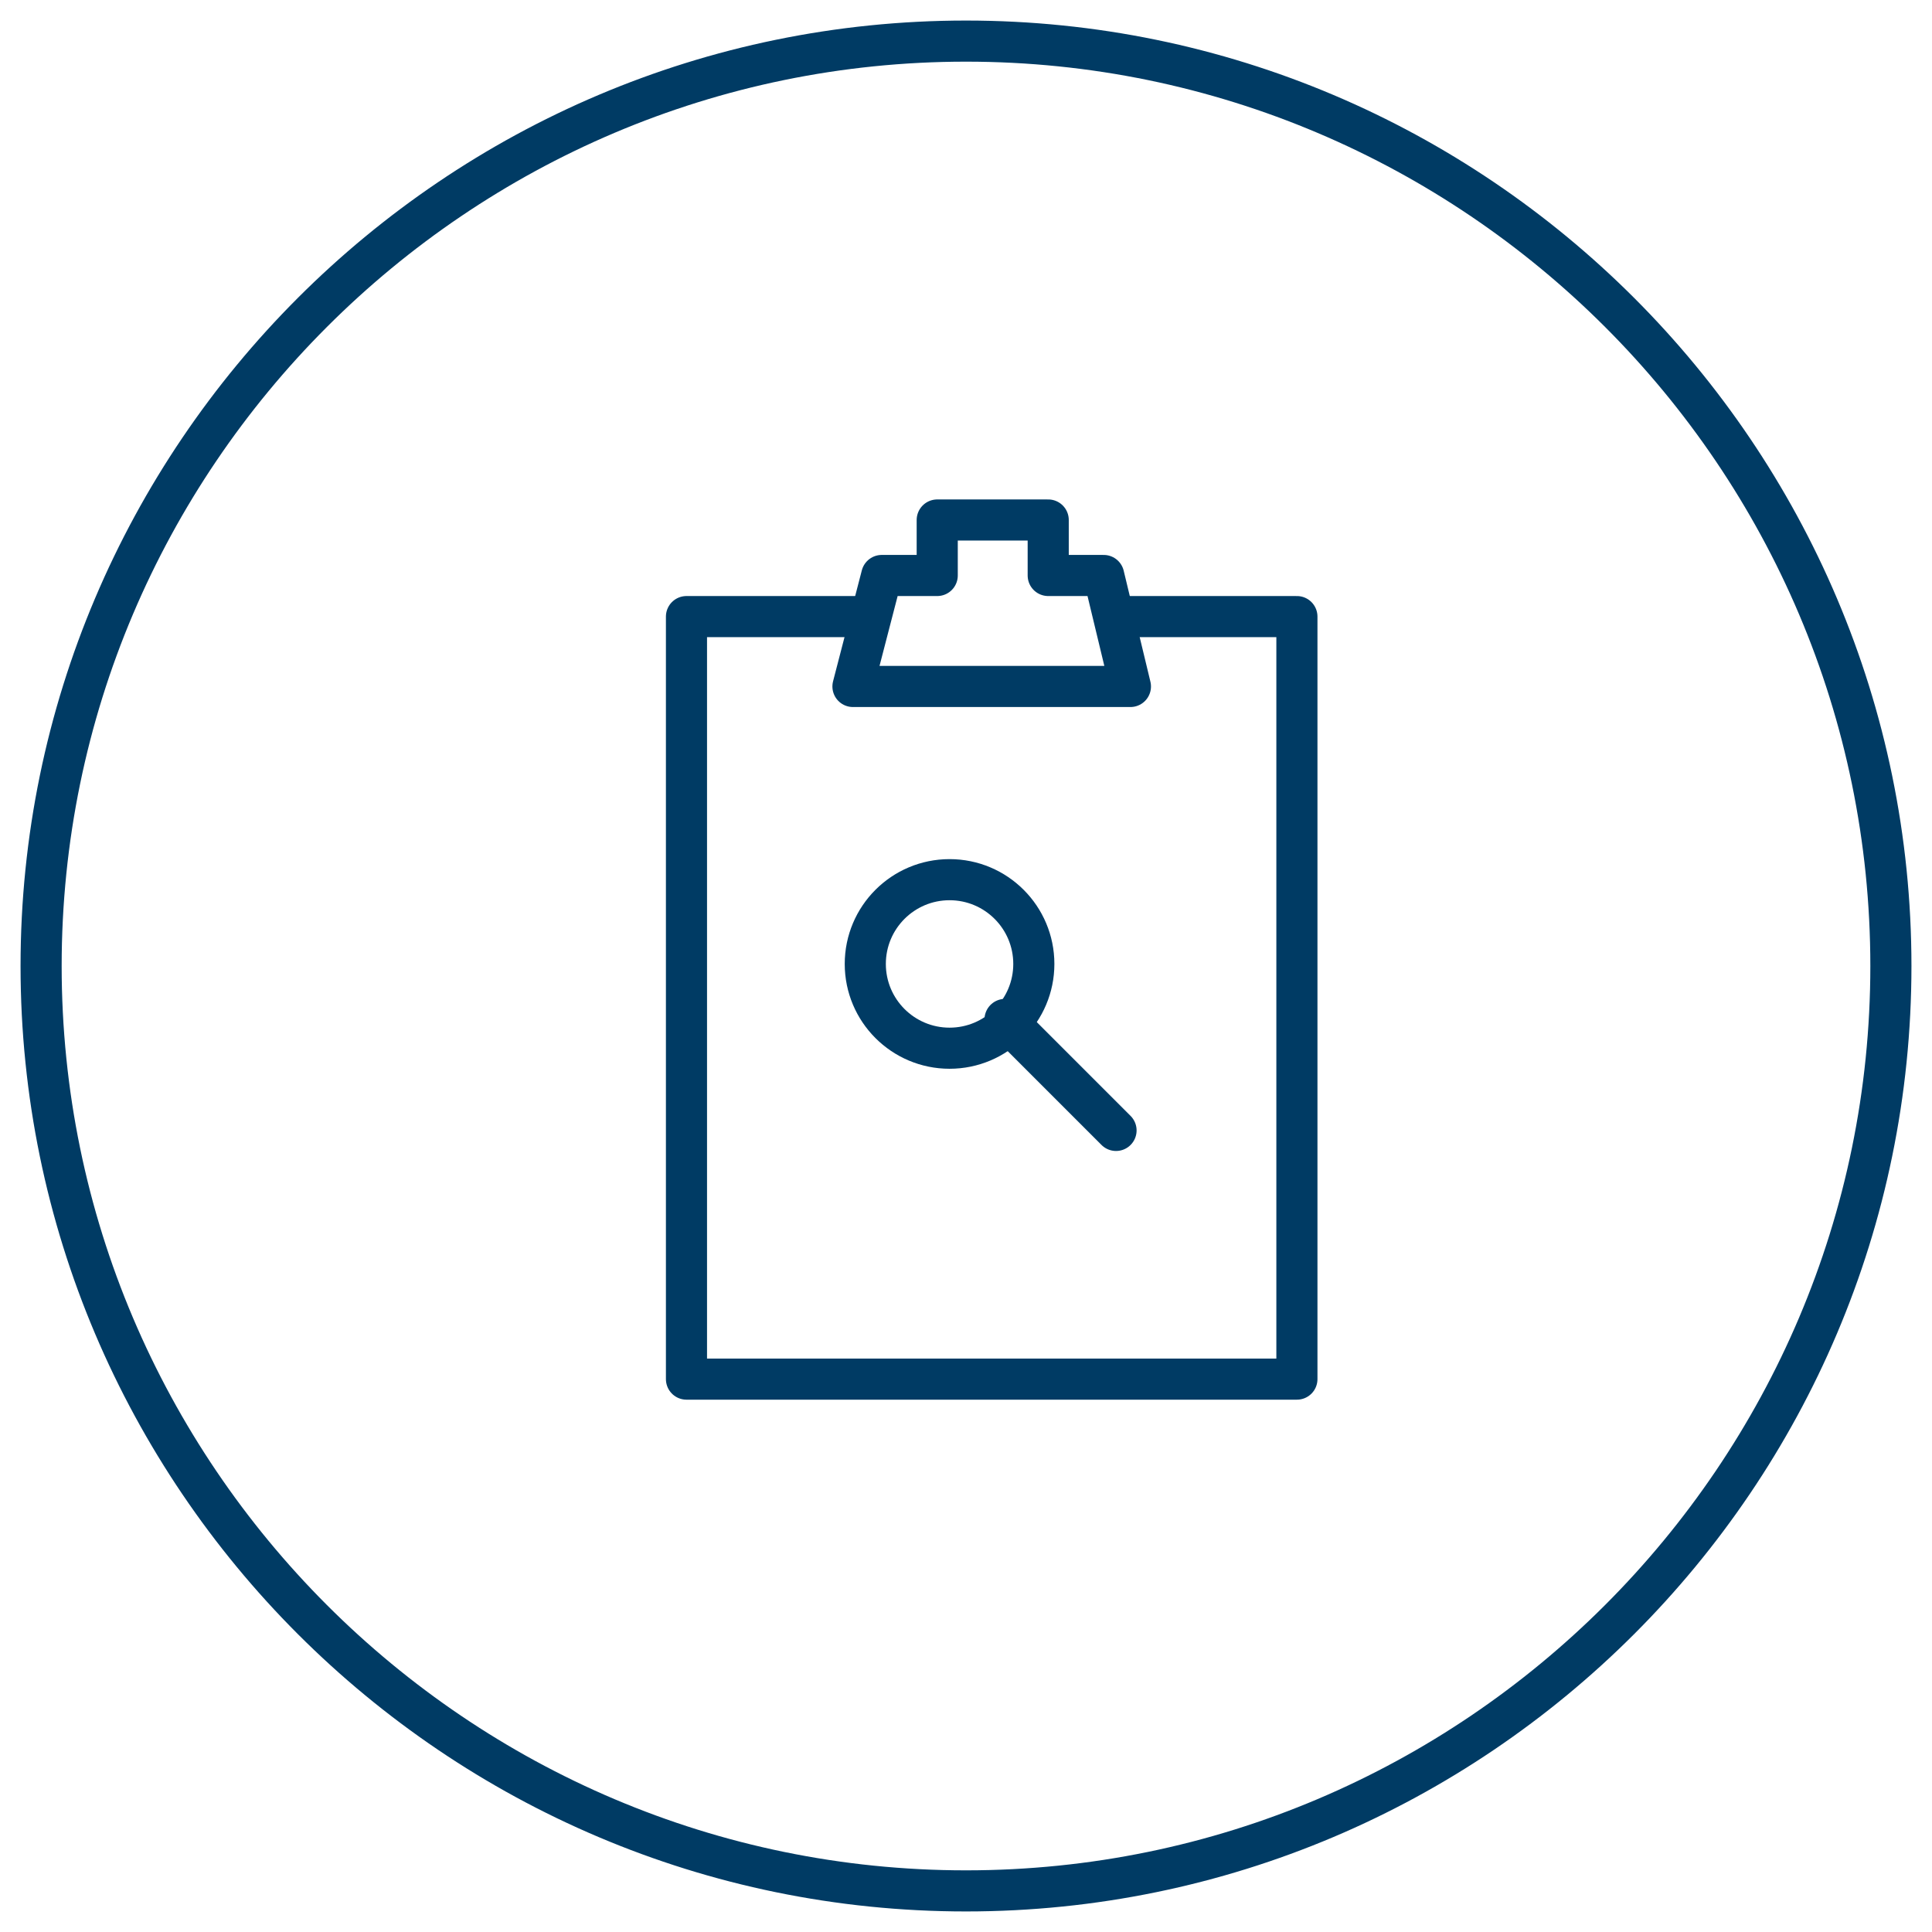
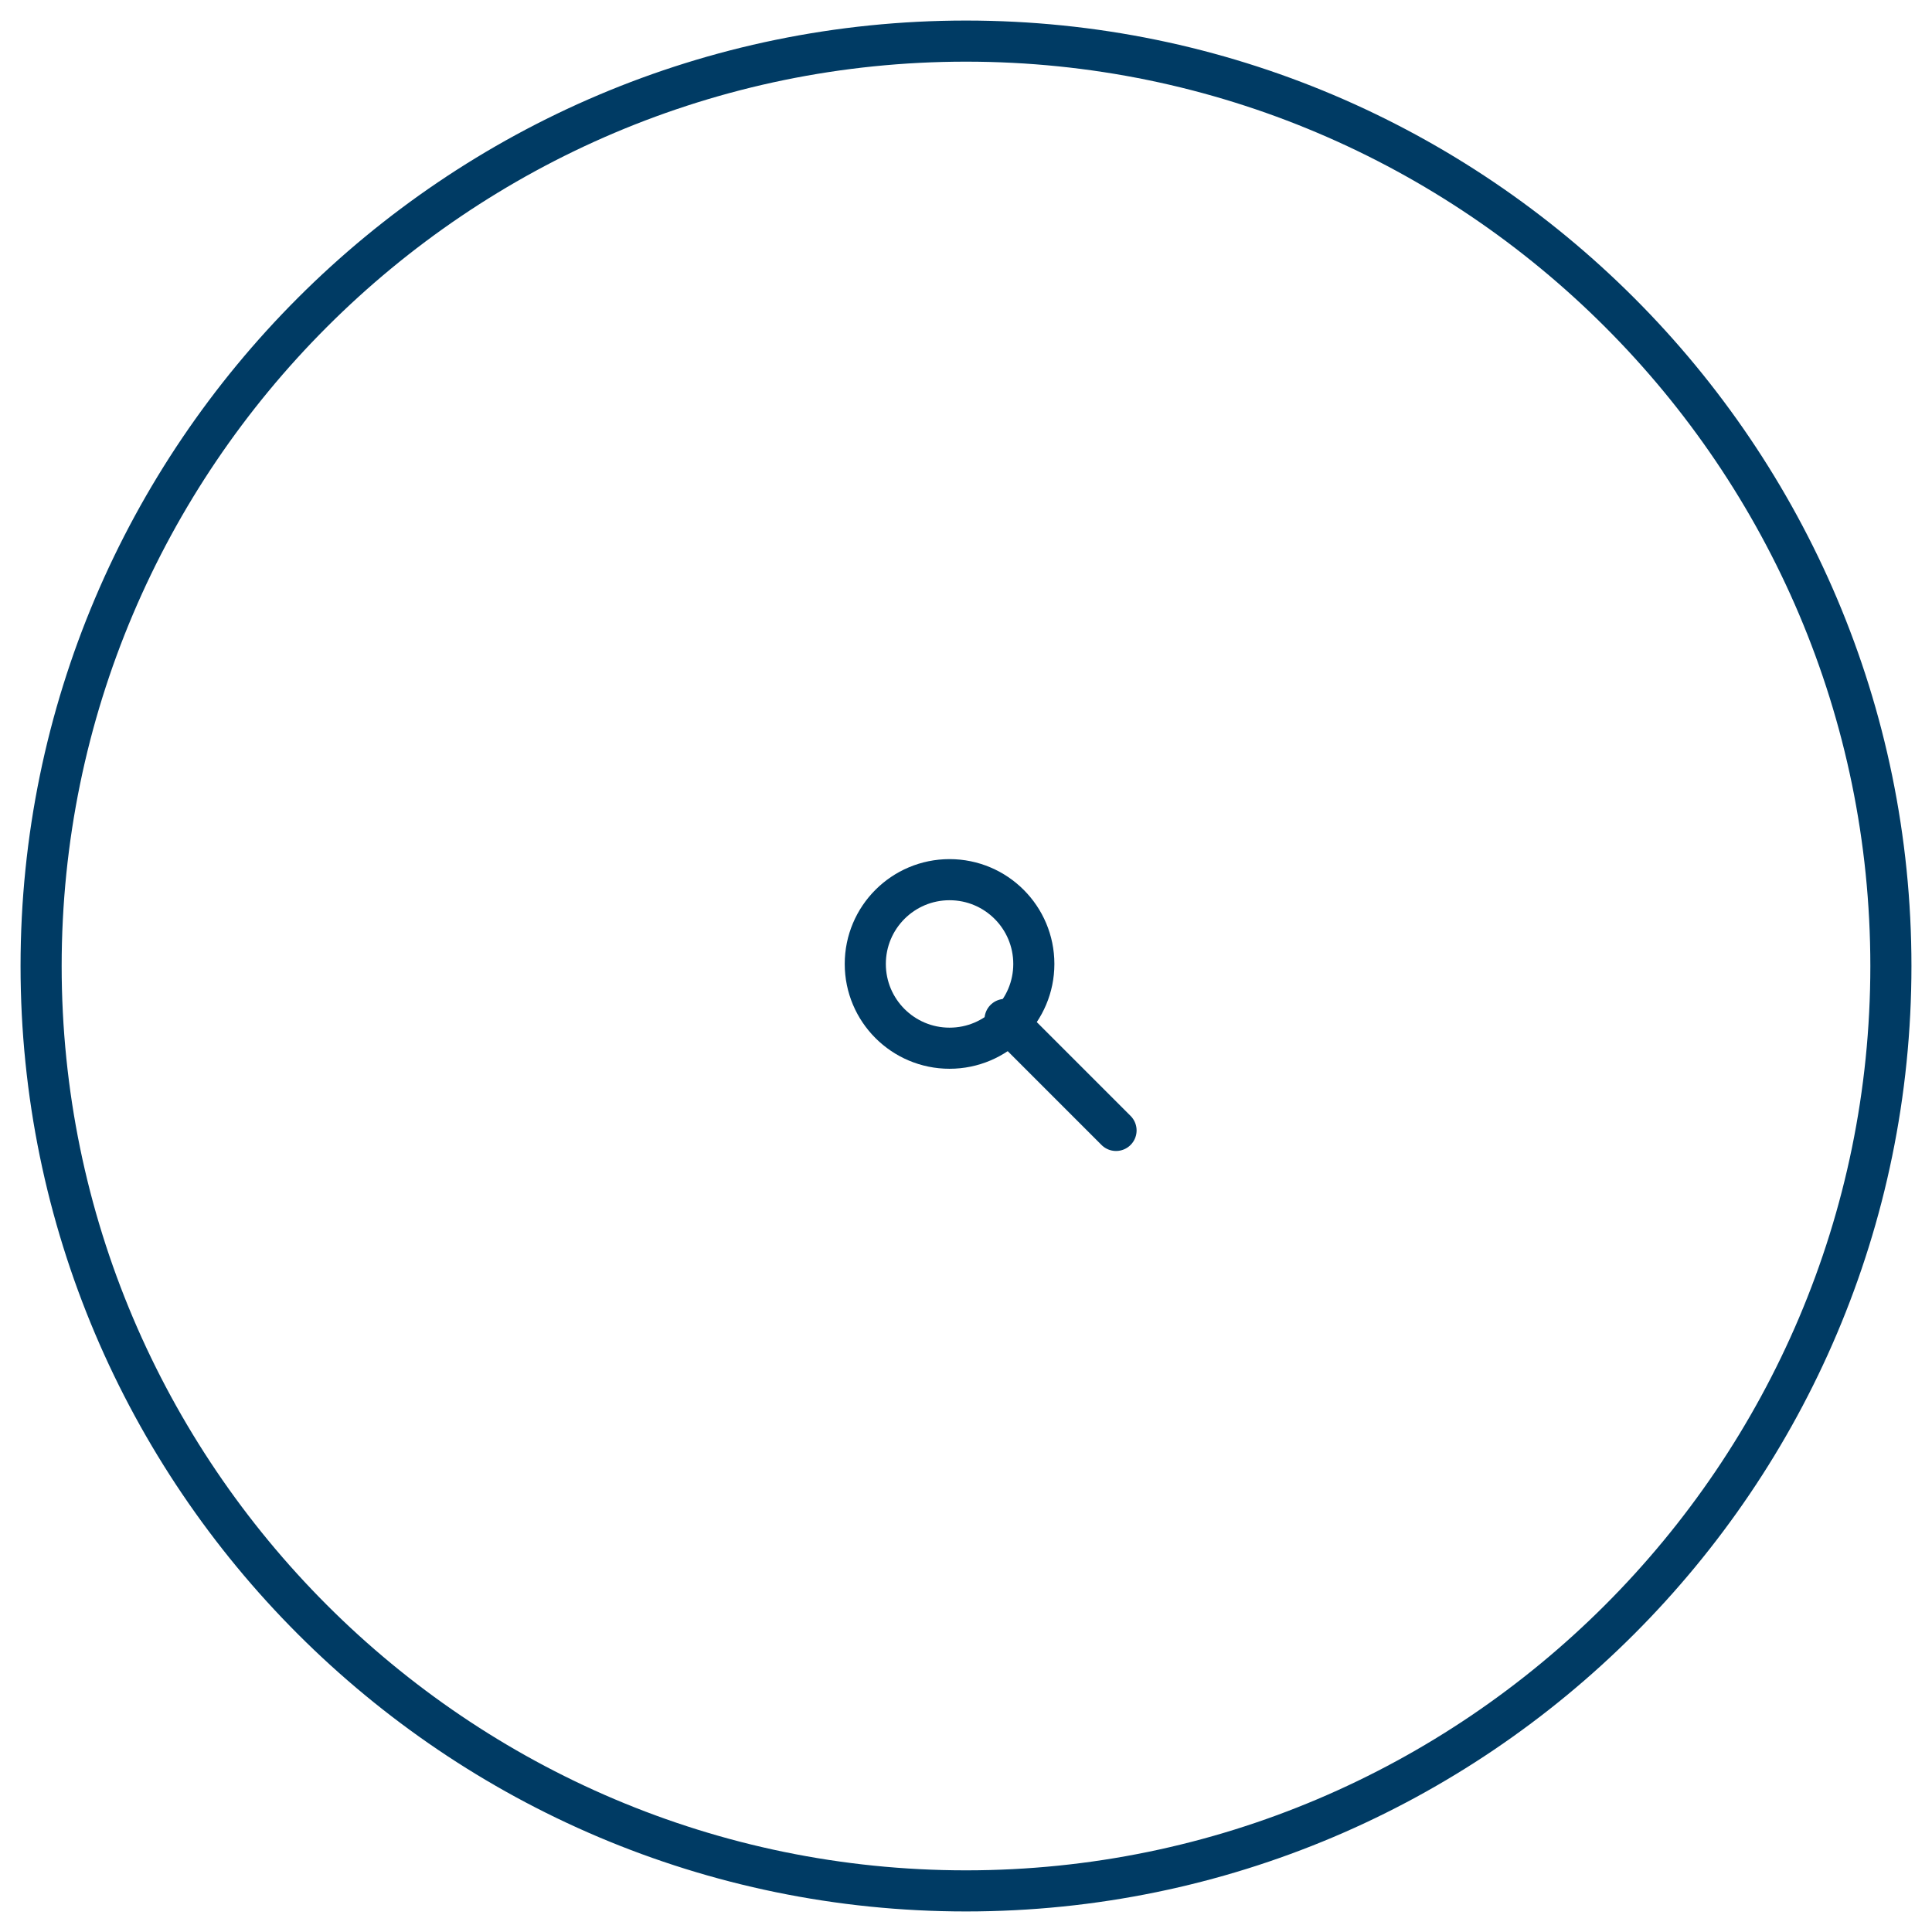
<svg xmlns="http://www.w3.org/2000/svg" version="1.1" id="Layer_1" x="0px" y="0px" viewBox="0 0 94 94" style="enable-background:new 0 0 94 94;" xml:space="preserve">
  <style type="text/css">
	.st0{fill:none;stroke:#003b64;stroke-width:2;stroke-linecap:round;stroke-linejoin:round;stroke-miterlimit:10;}
</style>
  <g>
    <g>
      <path class="st0" d="M92,47c0,24.8-20.2,45-45,45l0,0C22.2,92,2,71.8,2,47l0,0C2,22.2,22.2,2,47,2l0,0C71.8,2,92,22.2,92,47L92,47    z" />
    </g>
    <g>
      <g>
        <circle class="st0" cx="46.2" cy="46.9" r="4.1" />
        <line class="st0" x1="48.9" y1="49.6" x2="54.3" y2="55" />
      </g>
-       <polyline class="st0" points="42.2,30 33.4,30 33.4,67.1 63.1,67.1 63.1,30 54.3,30   " />
-       <polygon class="st0" points="51,28 51,25.3 45.6,25.3 45.6,28 42.9,28 41.5,33.4 55,33.4 53.7,28   " />
    </g>
  </g>
</svg>